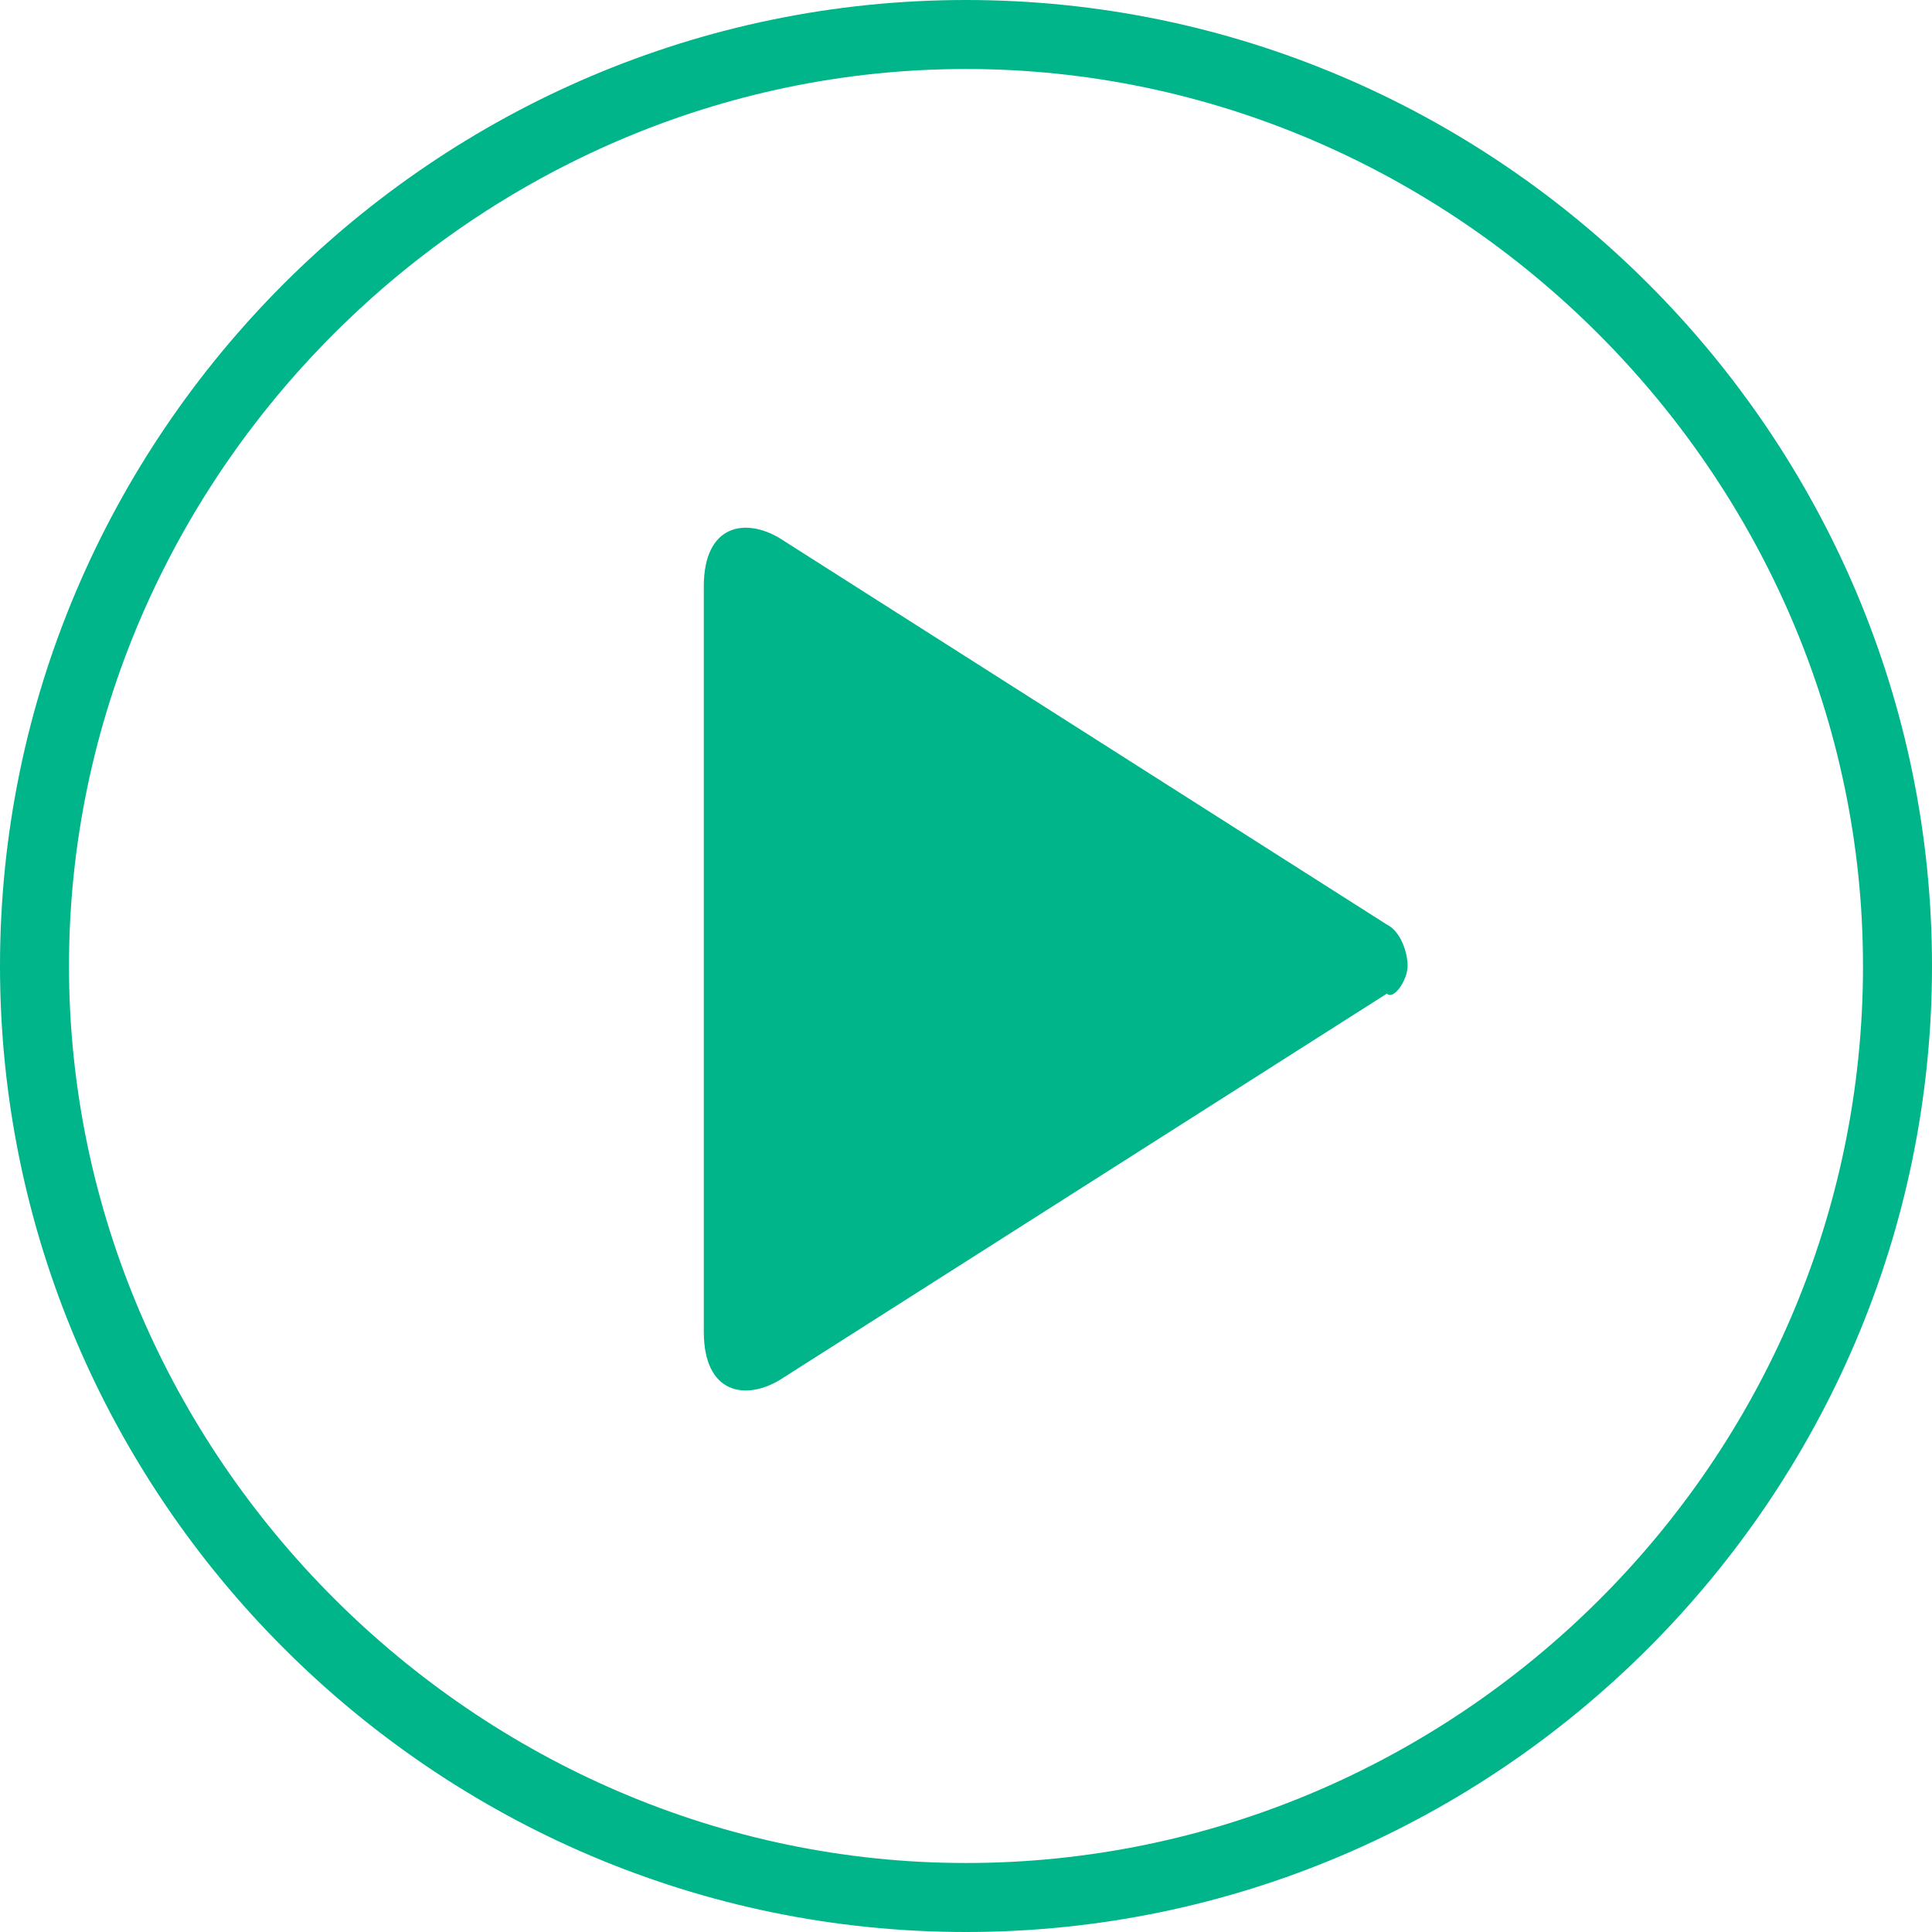
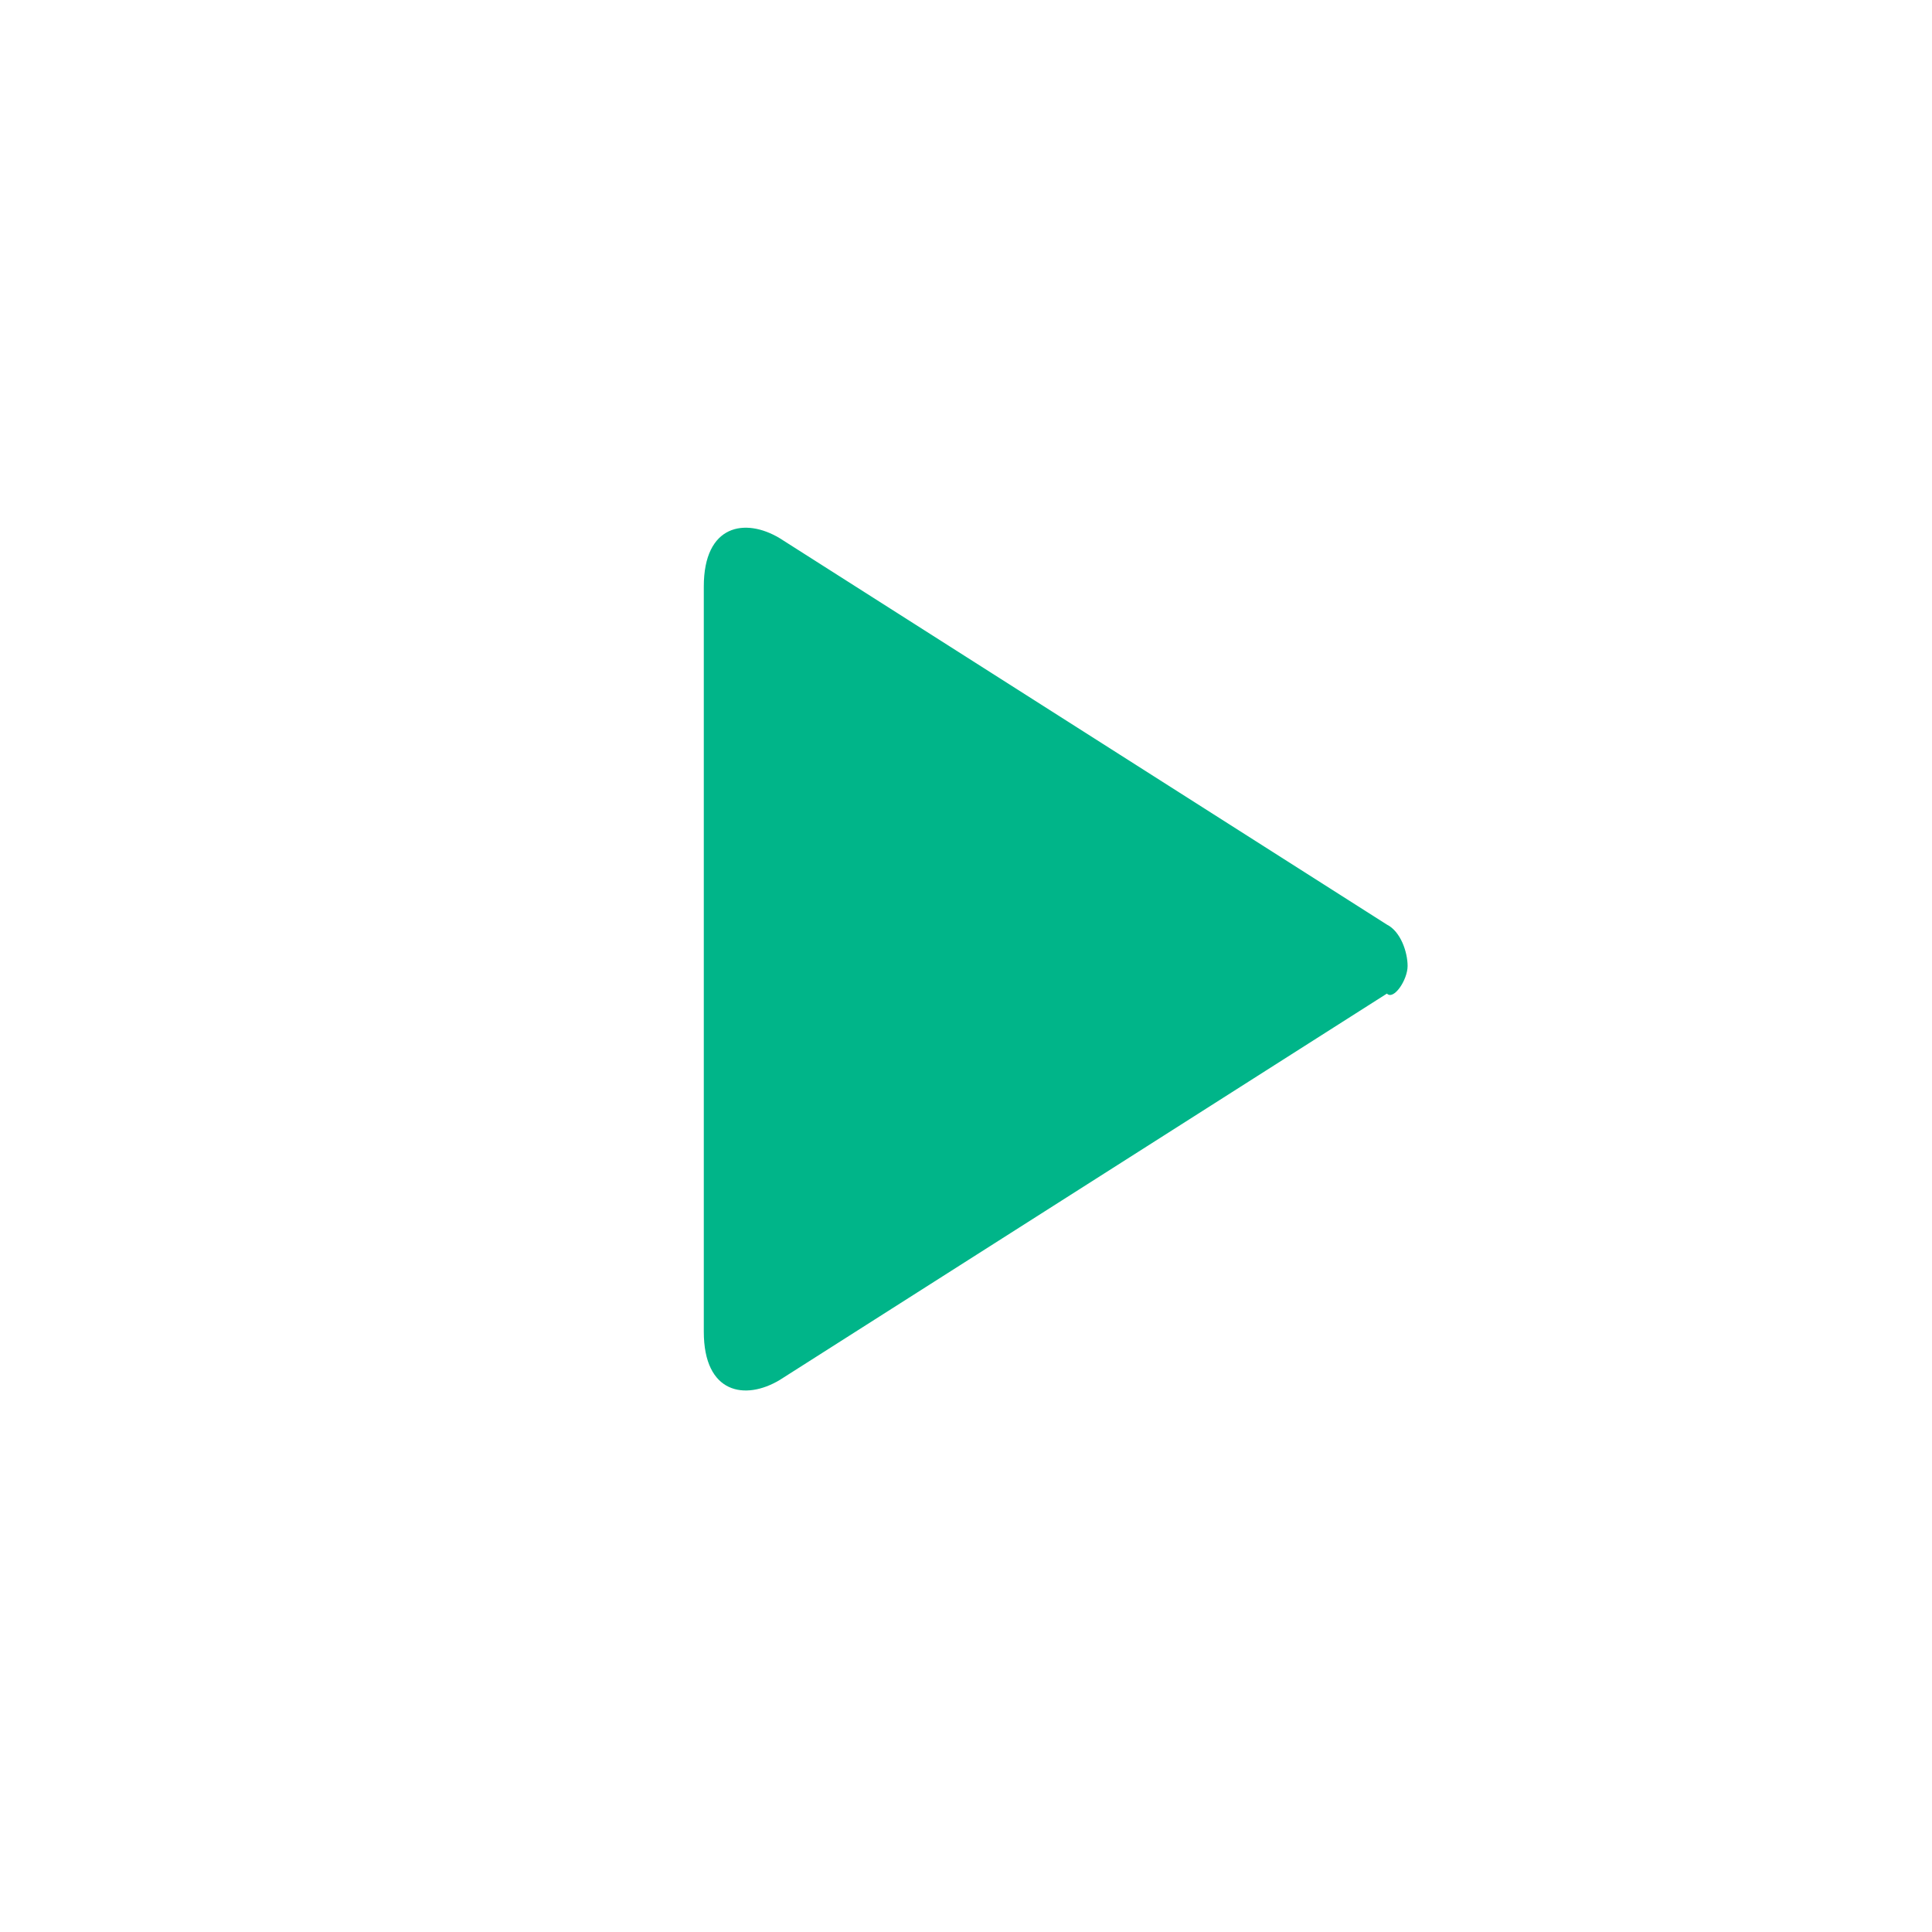
<svg xmlns="http://www.w3.org/2000/svg" version="1.1" id="Layer_1" x="0px" y="0px" viewBox="0 0 28 28" style="enable-background:new 0 0 28 28;" xml:space="preserve">
  <style type="text/css">
	.st0{fill:#00B589;}
</style>
  <title>play button</title>
  <desc>Created with Sketch.</desc>
  <g>
-     <path class="st0" d="M14,28C6.3,28,0,21.7,0,14C0,6.3,6.3,0,14,0c7.7,0,14,6.3,14,14C28,21.7,21.7,28,14,28z M14,1   C6.9,1,1,6.9,1,14C1,21.1,6.9,27,14,27c7.1,0,13-5.8,13-13C27,6.9,21.1,1,14,1z" />
    <path id="play" class="st0" d="M20.4,14c0-0.2-0.1-0.5-0.3-0.6l-8.8-5.6c-0.5-0.3-1.1-0.2-1.1,0.7v10.8c0,0.9,0.6,1,1.1,0.7   l8.8-5.6C20.2,14.5,20.4,14.2,20.4,14L20.4,14z" />
  </g>
</svg>